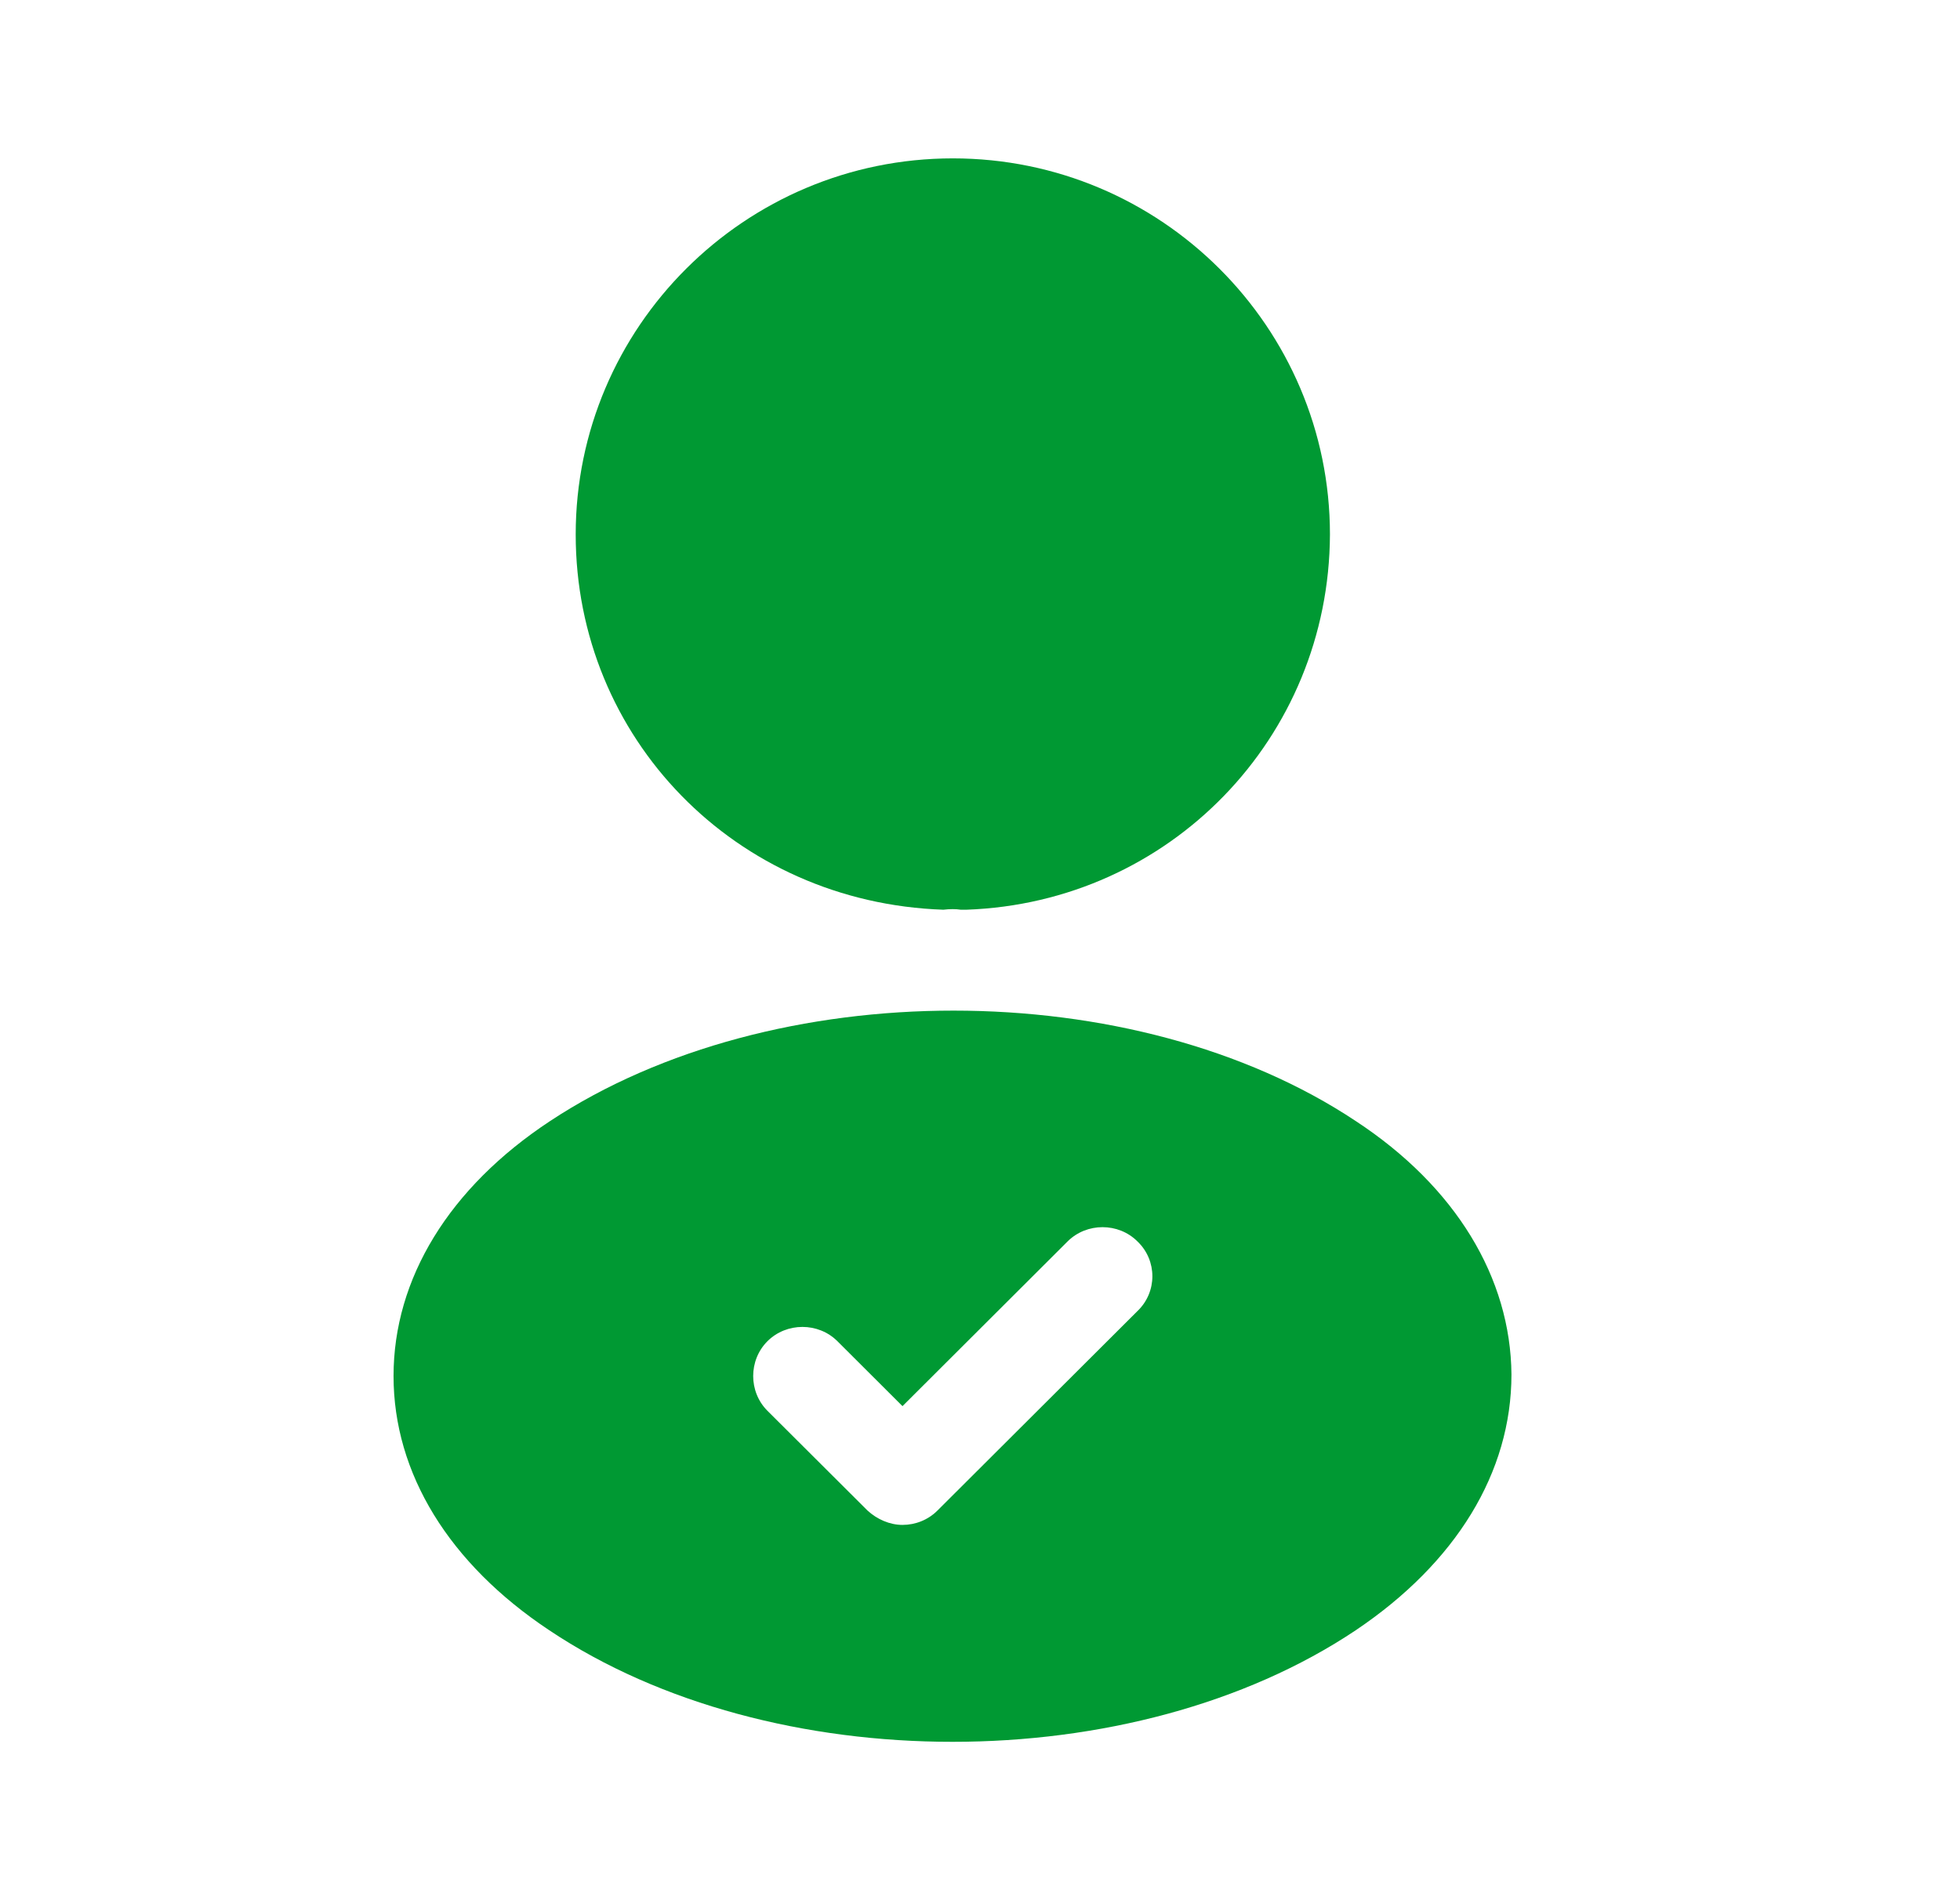
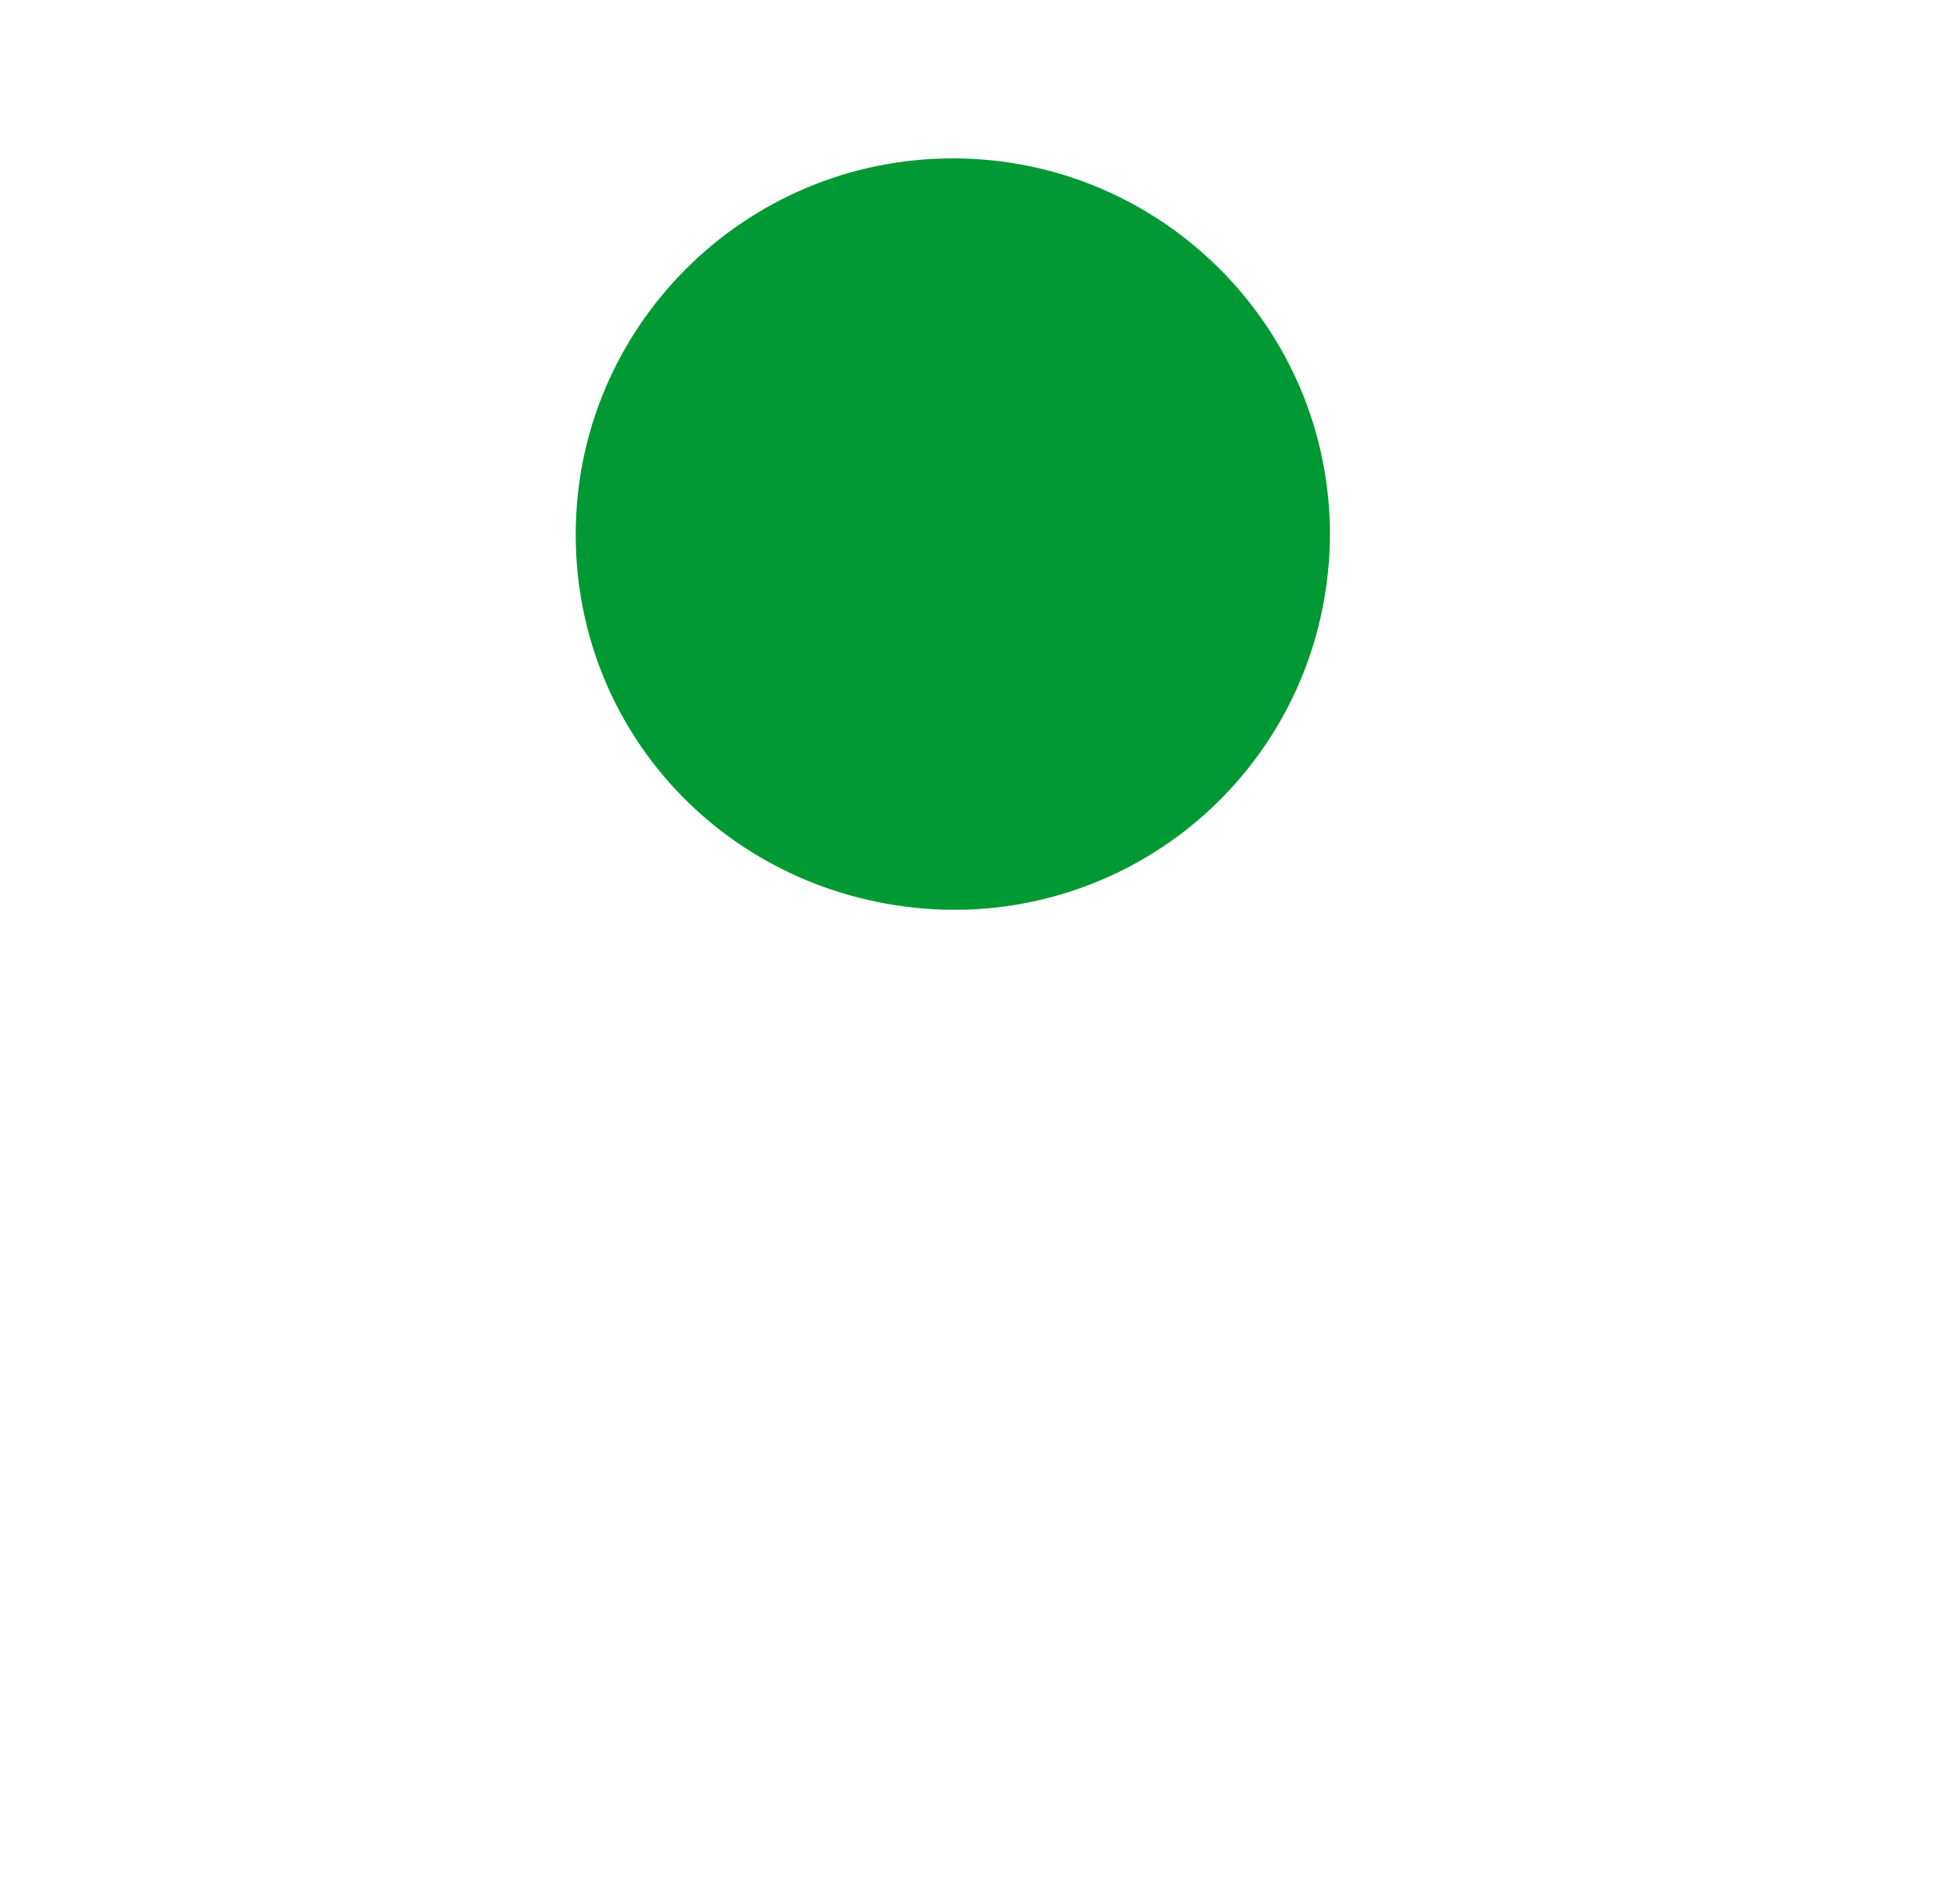
<svg xmlns="http://www.w3.org/2000/svg" width="33" height="32" viewBox="0 0 33 32" fill="none">
-   <path d="M16.043 2.667C12.541 2.667 9.693 5.507 9.693 9.001C9.693 12.427 12.38 15.2 15.883 15.32C15.989 15.307 16.096 15.307 16.177 15.32C16.203 15.32 16.217 15.32 16.243 15.32C16.257 15.32 16.257 15.32 16.27 15.32C19.692 15.2 22.379 12.427 22.392 9.001C22.392 5.507 19.545 2.667 16.043 2.667Z" fill="#009933" />
-   <path d="M22.828 18.88C19.098 16.399 13.016 16.399 9.26 18.88C7.562 20 6.626 21.533 6.626 23.173C6.626 24.813 7.562 26.333 9.246 27.453C11.118 28.706 13.577 29.333 16.037 29.333C18.497 29.333 20.956 28.706 22.828 27.453C24.512 26.32 25.448 24.799 25.448 23.146C25.434 21.52 24.512 19.986 22.828 18.88ZM19.151 22.079L15.783 25.439C15.623 25.599 15.409 25.68 15.195 25.68C14.981 25.68 14.767 25.586 14.607 25.439L12.922 23.759C12.601 23.439 12.601 22.906 12.922 22.586C13.243 22.266 13.778 22.266 14.099 22.586L15.195 23.68L17.975 20.906C18.296 20.586 18.831 20.586 19.151 20.906C19.486 21.226 19.486 21.759 19.151 22.079Z" fill="#009933" />
+   <path d="M16.043 2.667C12.541 2.667 9.693 5.507 9.693 9.001C9.693 12.427 12.38 15.2 15.883 15.32C16.203 15.32 16.217 15.32 16.243 15.32C16.257 15.32 16.257 15.32 16.27 15.32C19.692 15.2 22.379 12.427 22.392 9.001C22.392 5.507 19.545 2.667 16.043 2.667Z" fill="#009933" />
</svg>